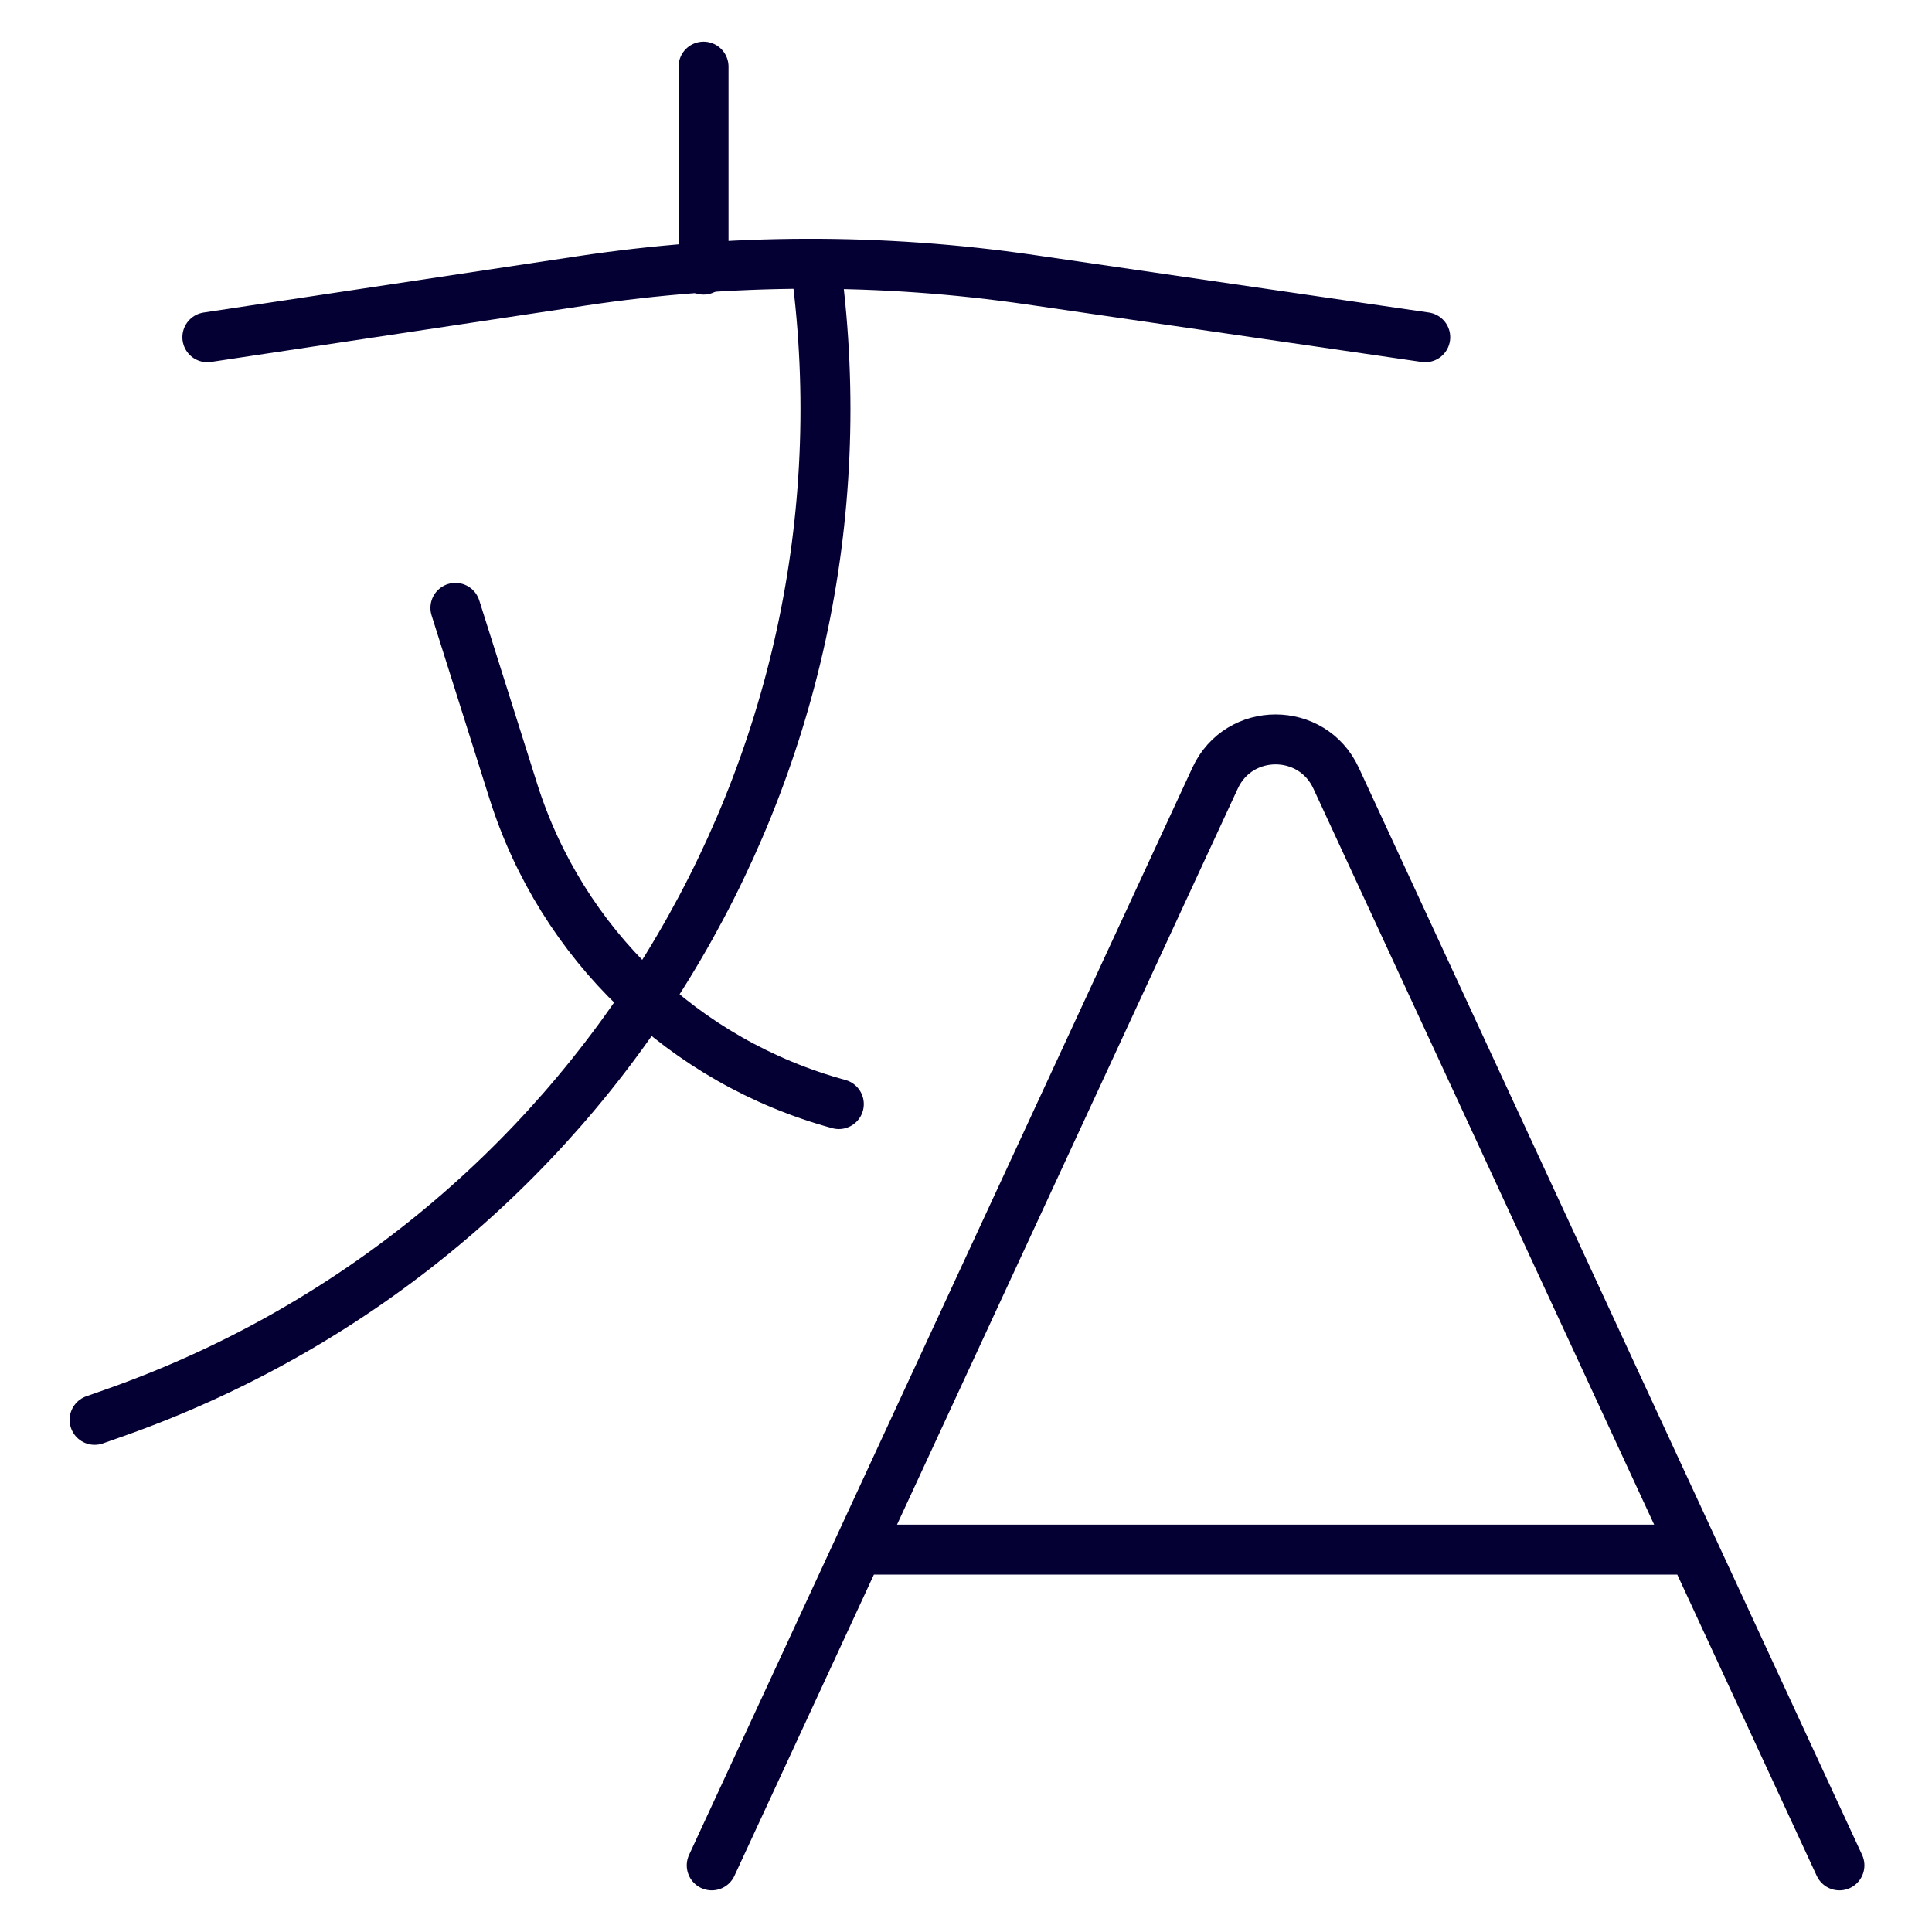
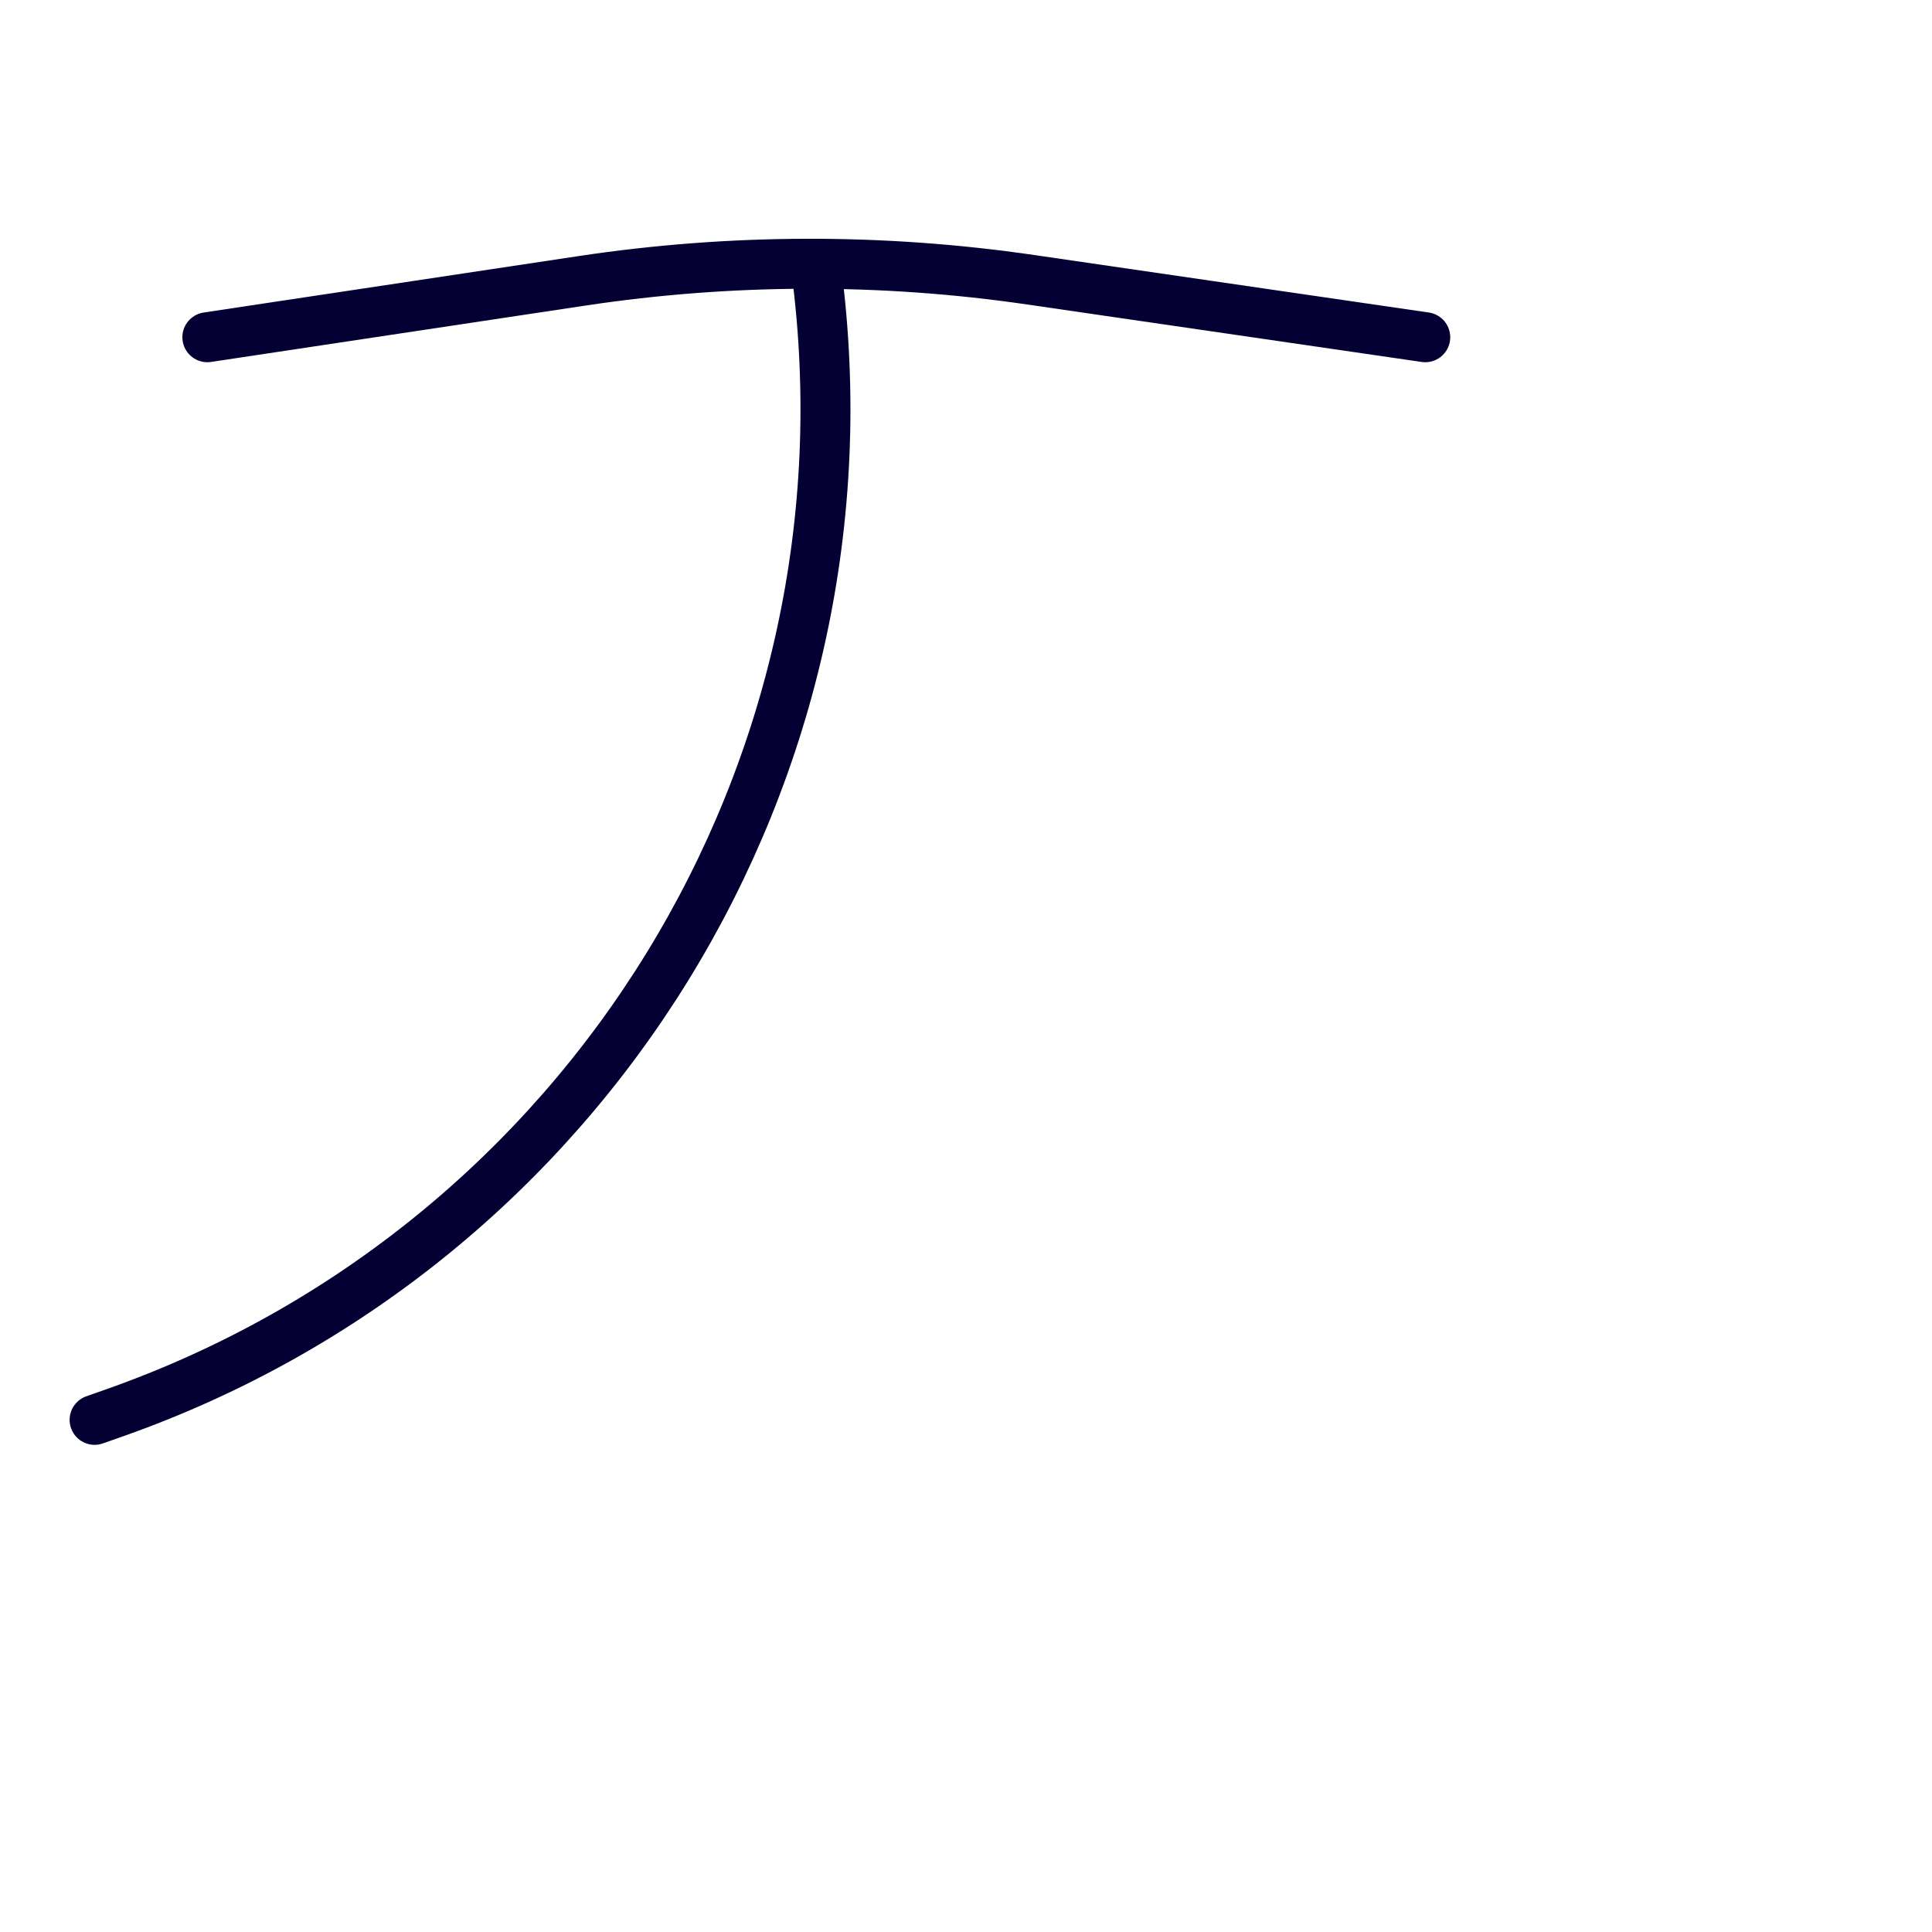
<svg xmlns="http://www.w3.org/2000/svg" width="58" height="58" viewBox="0 0 58 58" fill="none">
-   <path d="M21.367 56L36.479 23.358C37.195 21.811 39.393 21.811 40.109 23.358L55.221 56L50.833 46.521H25.756" stroke="#050033" stroke-width="1.5" stroke-linecap="round" stroke-linejoin="round" />
  <path d="M24.506 8.094V8.094C26.479 23.087 17.676 37.412 3.408 42.425L2.84 42.625" stroke="#050033" stroke-width="1.5" stroke-linecap="round" stroke-linejoin="round" />
-   <path d="M13.672 18.249L15.41 23.752C16.859 28.341 20.54 31.879 25.182 33.145V33.145" stroke="#050033" stroke-width="1.5" stroke-linecap="round" stroke-linejoin="round" />
  <path d="M42.787 10.124L30.947 8.399C26.478 7.747 21.936 7.758 17.47 8.431L6.225 10.124" stroke="#050033" stroke-width="1.5" stroke-linecap="round" stroke-linejoin="round" />
-   <path d="M21.121 8.094V2" stroke="#050033" stroke-width="1.5" stroke-linecap="round" stroke-linejoin="round" />
</svg>